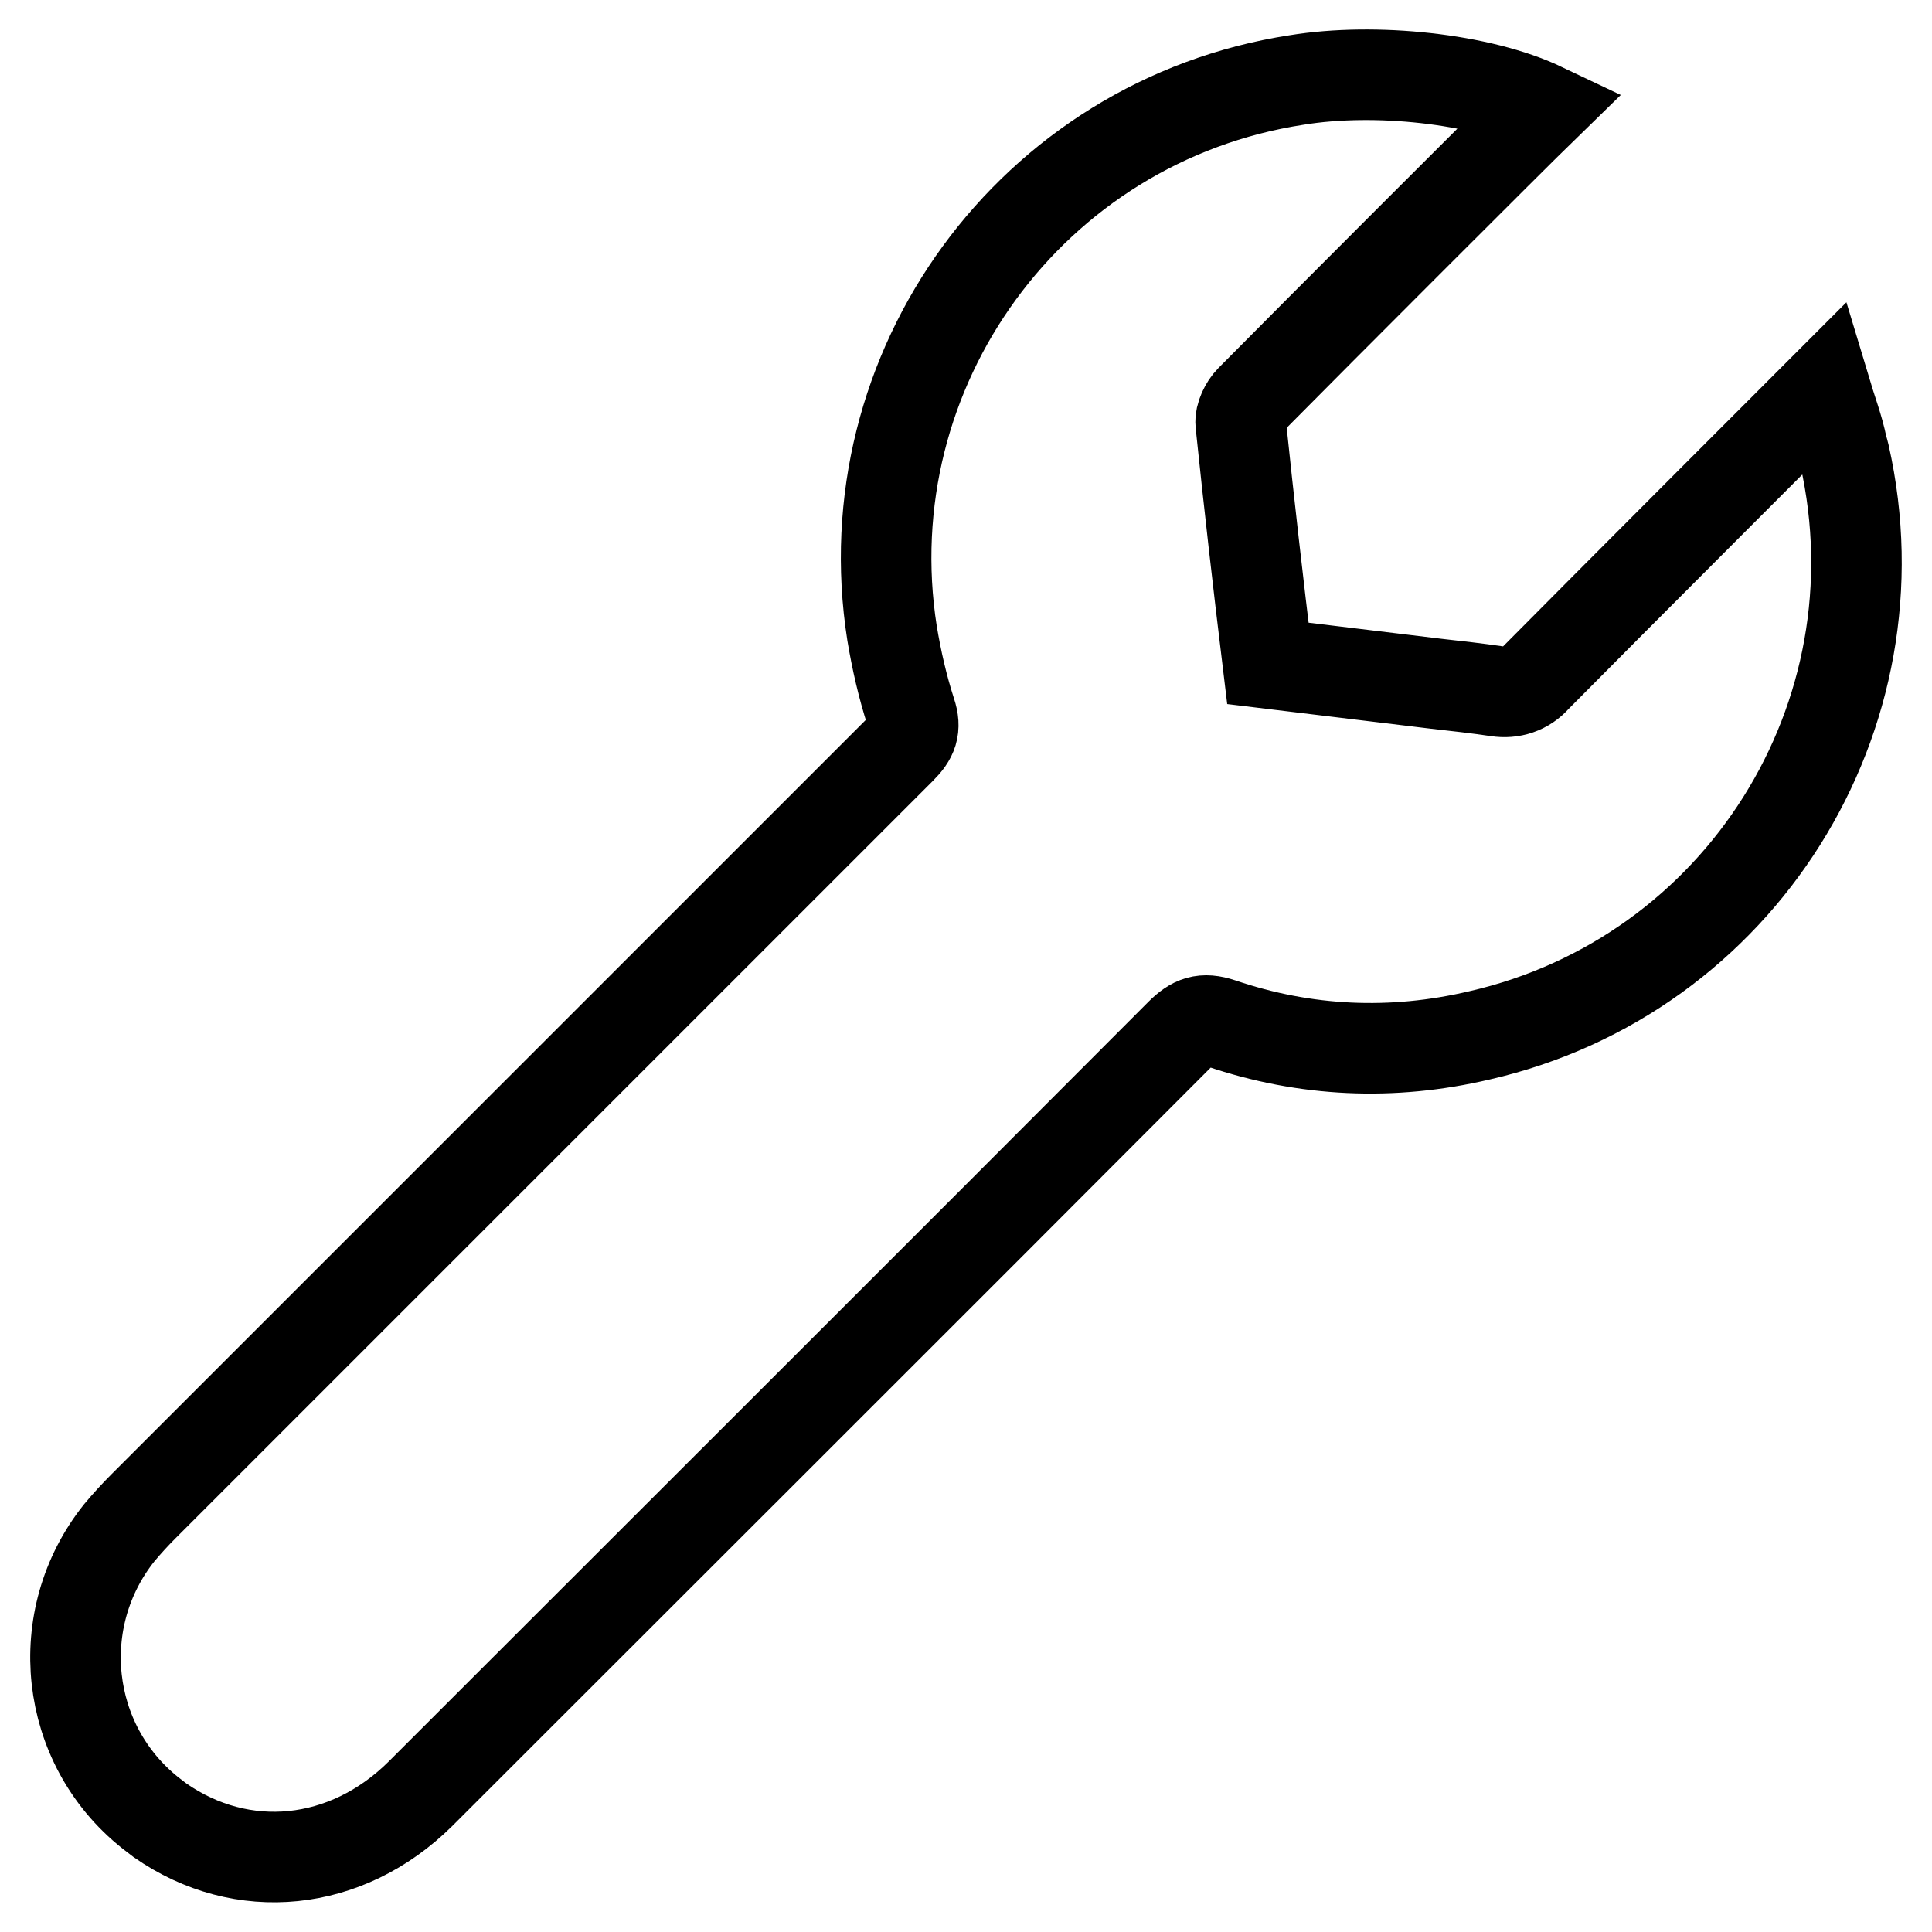
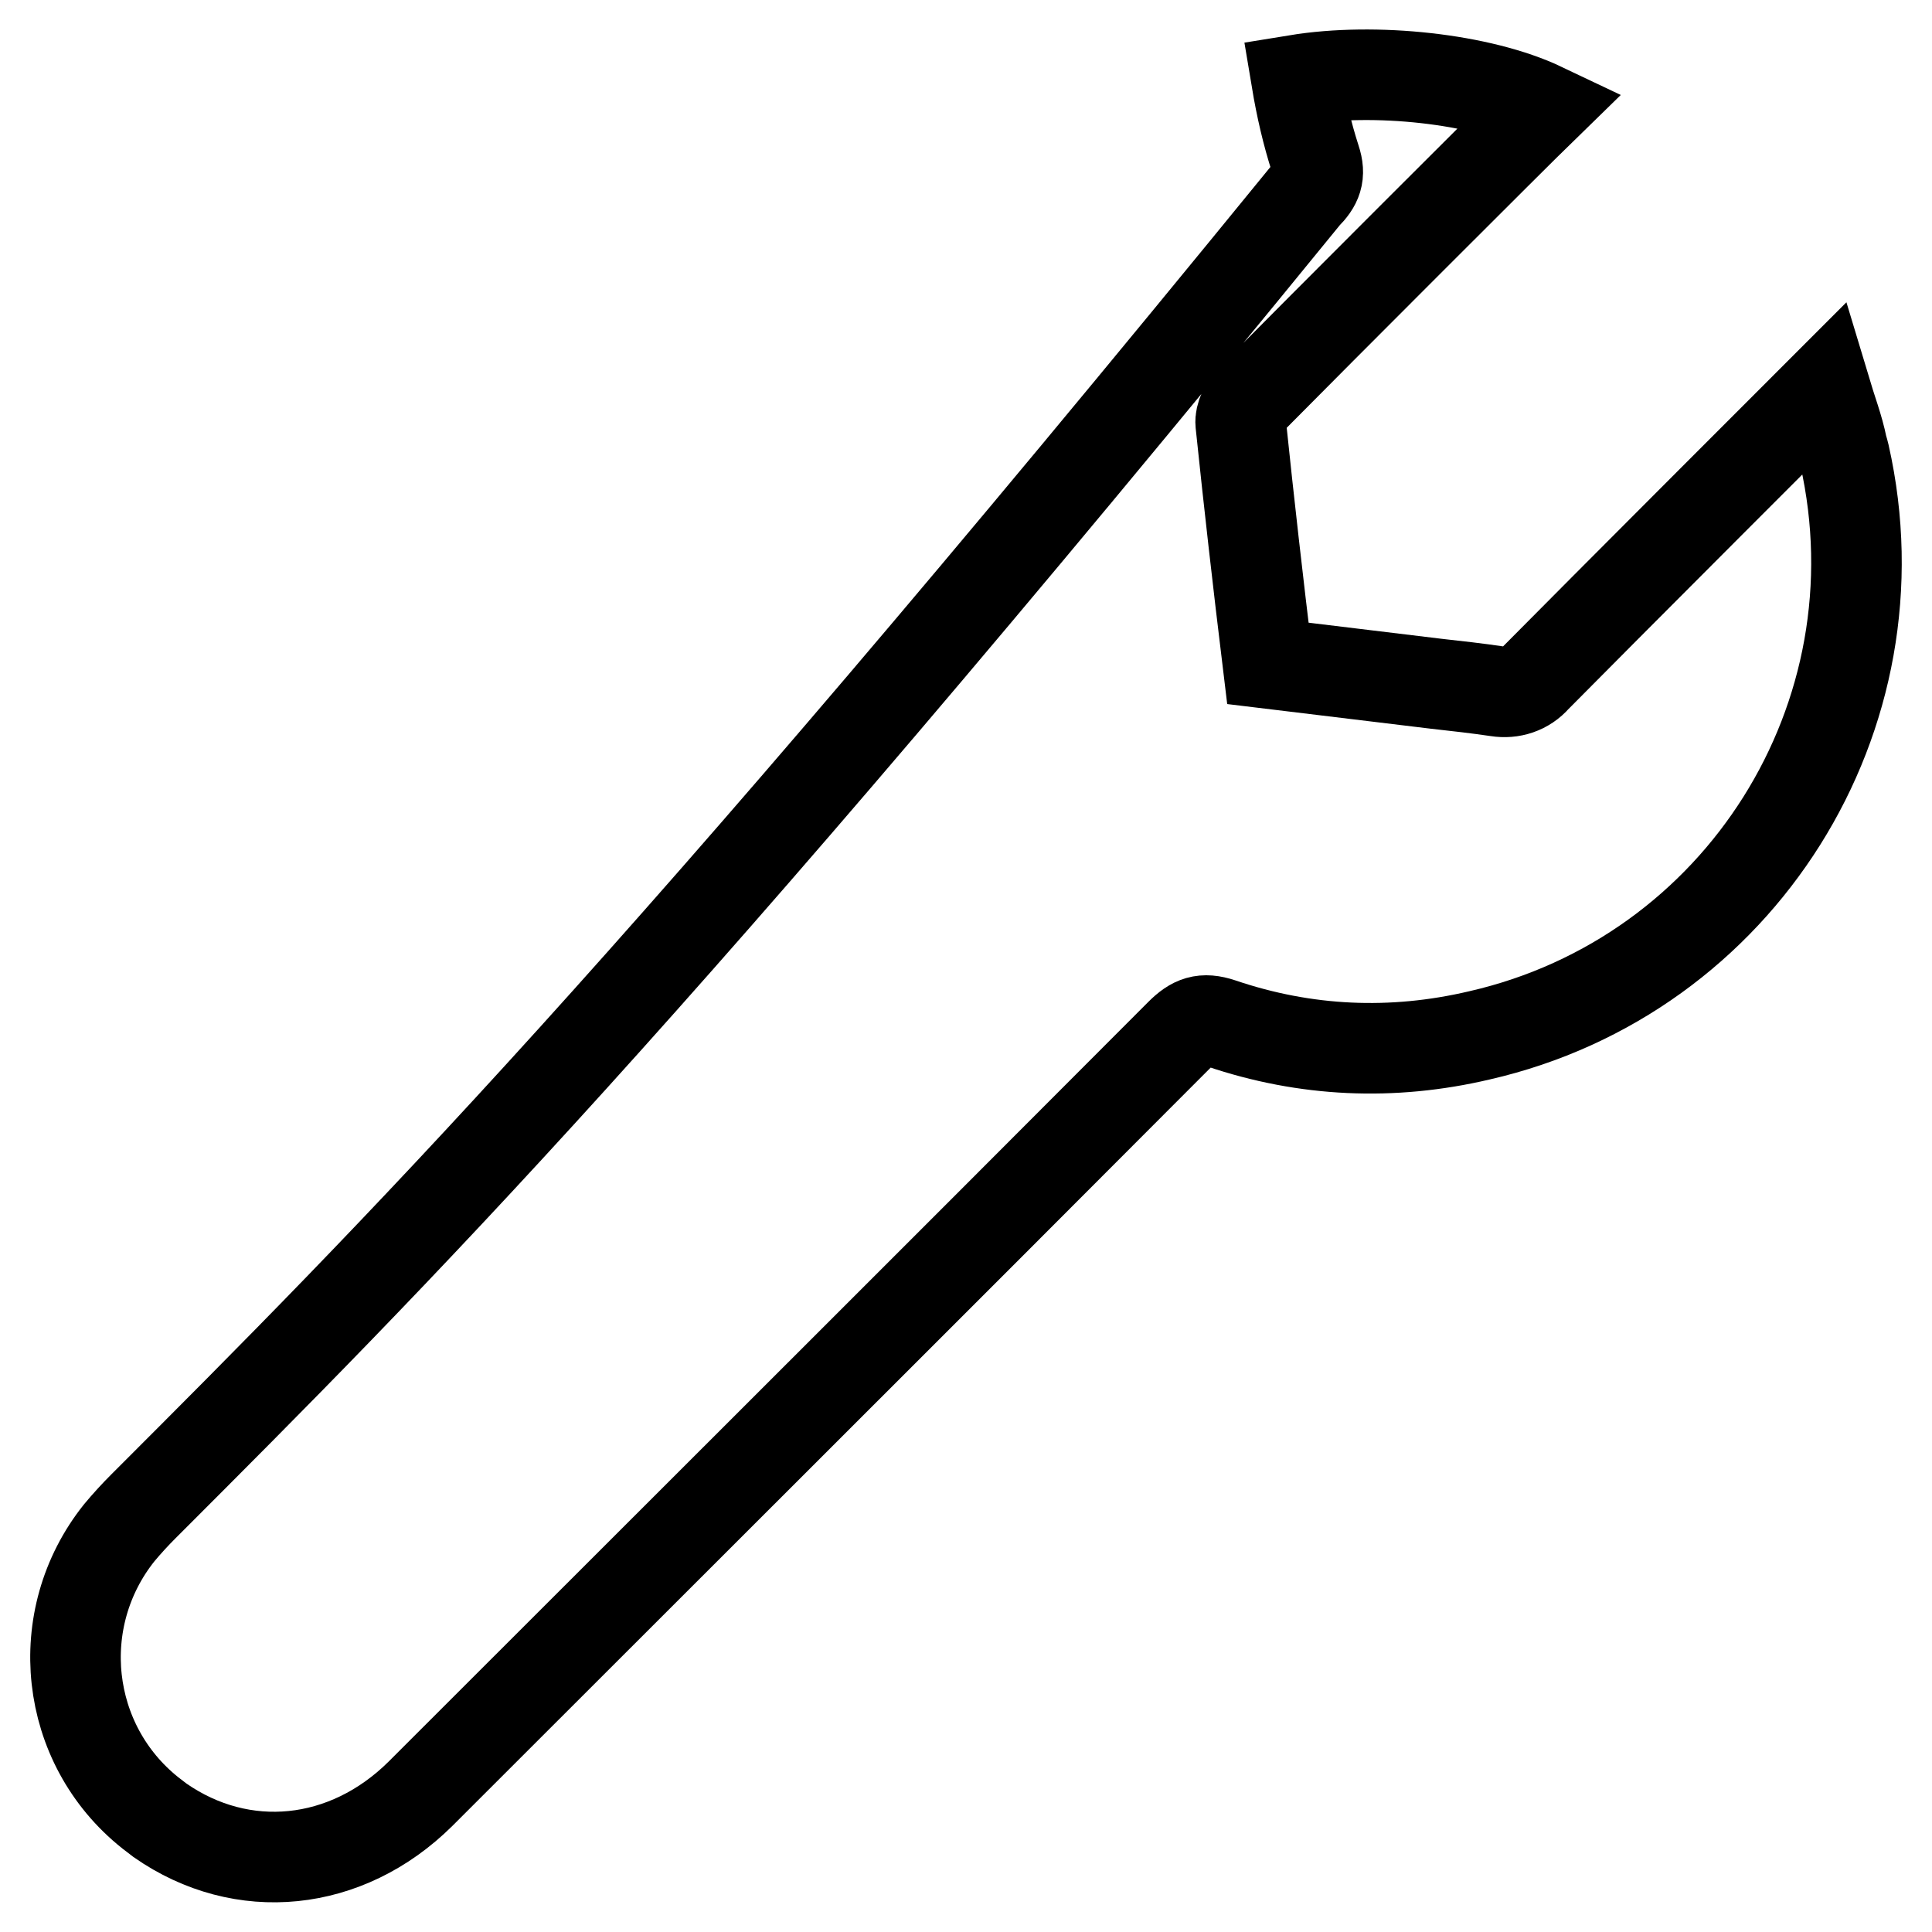
<svg xmlns="http://www.w3.org/2000/svg" version="1.1" x="0px" y="0px" viewBox="0 0 256 256" enable-background="new 0 0 256 256" xml:space="preserve">
  <g>
-     <path stroke-width="12" fill-opacity="0" stroke="#000000" d="M241.8,51.4c0,0-30.4,30.4-38.3,38.4c-1.3,1.5-3.2,2.1-5.1,1.8c-2.7-0.4-5.4-0.7-8.1-1L168,87.9 c-1.3-10.7-2.5-21.2-3.6-31.8c-0.1-1,0.6-2.4,1.3-3.1c9.2-9.3,34.9-35,38.7-38.7c-8.2-3.9-22.2-5.4-32.6-3.7 c-35.1,5.4-59.1,38.3-53.6,73.3c0.6,3.6,1.4,7.1,2.5,10.5c0.7,2.1,0.2,3.3-1.3,4.8C85.9,132.7,52.5,166.1,19,199.6 c-1.1,1.1-2.2,2.3-3.2,3.5c-9.1,11.4-7.3,28,4.1,37.1c0.4,0.3,0.9,0.7,1.3,1c10.9,7.6,24.7,6.2,34.5-3.5 c33.6-33.6,67.2-67.1,100.7-100.7c1.7-1.7,3-2.2,5.4-1.4c11.2,3.8,22.7,4.3,34.2,1.6c34.6-7.9,56.2-42.3,48.4-76.9 c-0.1-0.4-0.2-0.8-0.3-1.1C243.6,56.7,242.7,54.4,241.8,51.4L241.8,51.4z" />
+     <path stroke-width="12" fill-opacity="0" stroke="#000000" d="M241.8,51.4c0,0-30.4,30.4-38.3,38.4c-1.3,1.5-3.2,2.1-5.1,1.8c-2.7-0.4-5.4-0.7-8.1-1L168,87.9 c-1.3-10.7-2.5-21.2-3.6-31.8c-0.1-1,0.6-2.4,1.3-3.1c9.2-9.3,34.9-35,38.7-38.7c-8.2-3.9-22.2-5.4-32.6-3.7 c0.6,3.6,1.4,7.1,2.5,10.5c0.7,2.1,0.2,3.3-1.3,4.8C85.9,132.7,52.5,166.1,19,199.6 c-1.1,1.1-2.2,2.3-3.2,3.5c-9.1,11.4-7.3,28,4.1,37.1c0.4,0.3,0.9,0.7,1.3,1c10.9,7.6,24.7,6.2,34.5-3.5 c33.6-33.6,67.2-67.1,100.7-100.7c1.7-1.7,3-2.2,5.4-1.4c11.2,3.8,22.7,4.3,34.2,1.6c34.6-7.9,56.2-42.3,48.4-76.9 c-0.1-0.4-0.2-0.8-0.3-1.1C243.6,56.7,242.7,54.4,241.8,51.4L241.8,51.4z" />
  </g>
</svg>